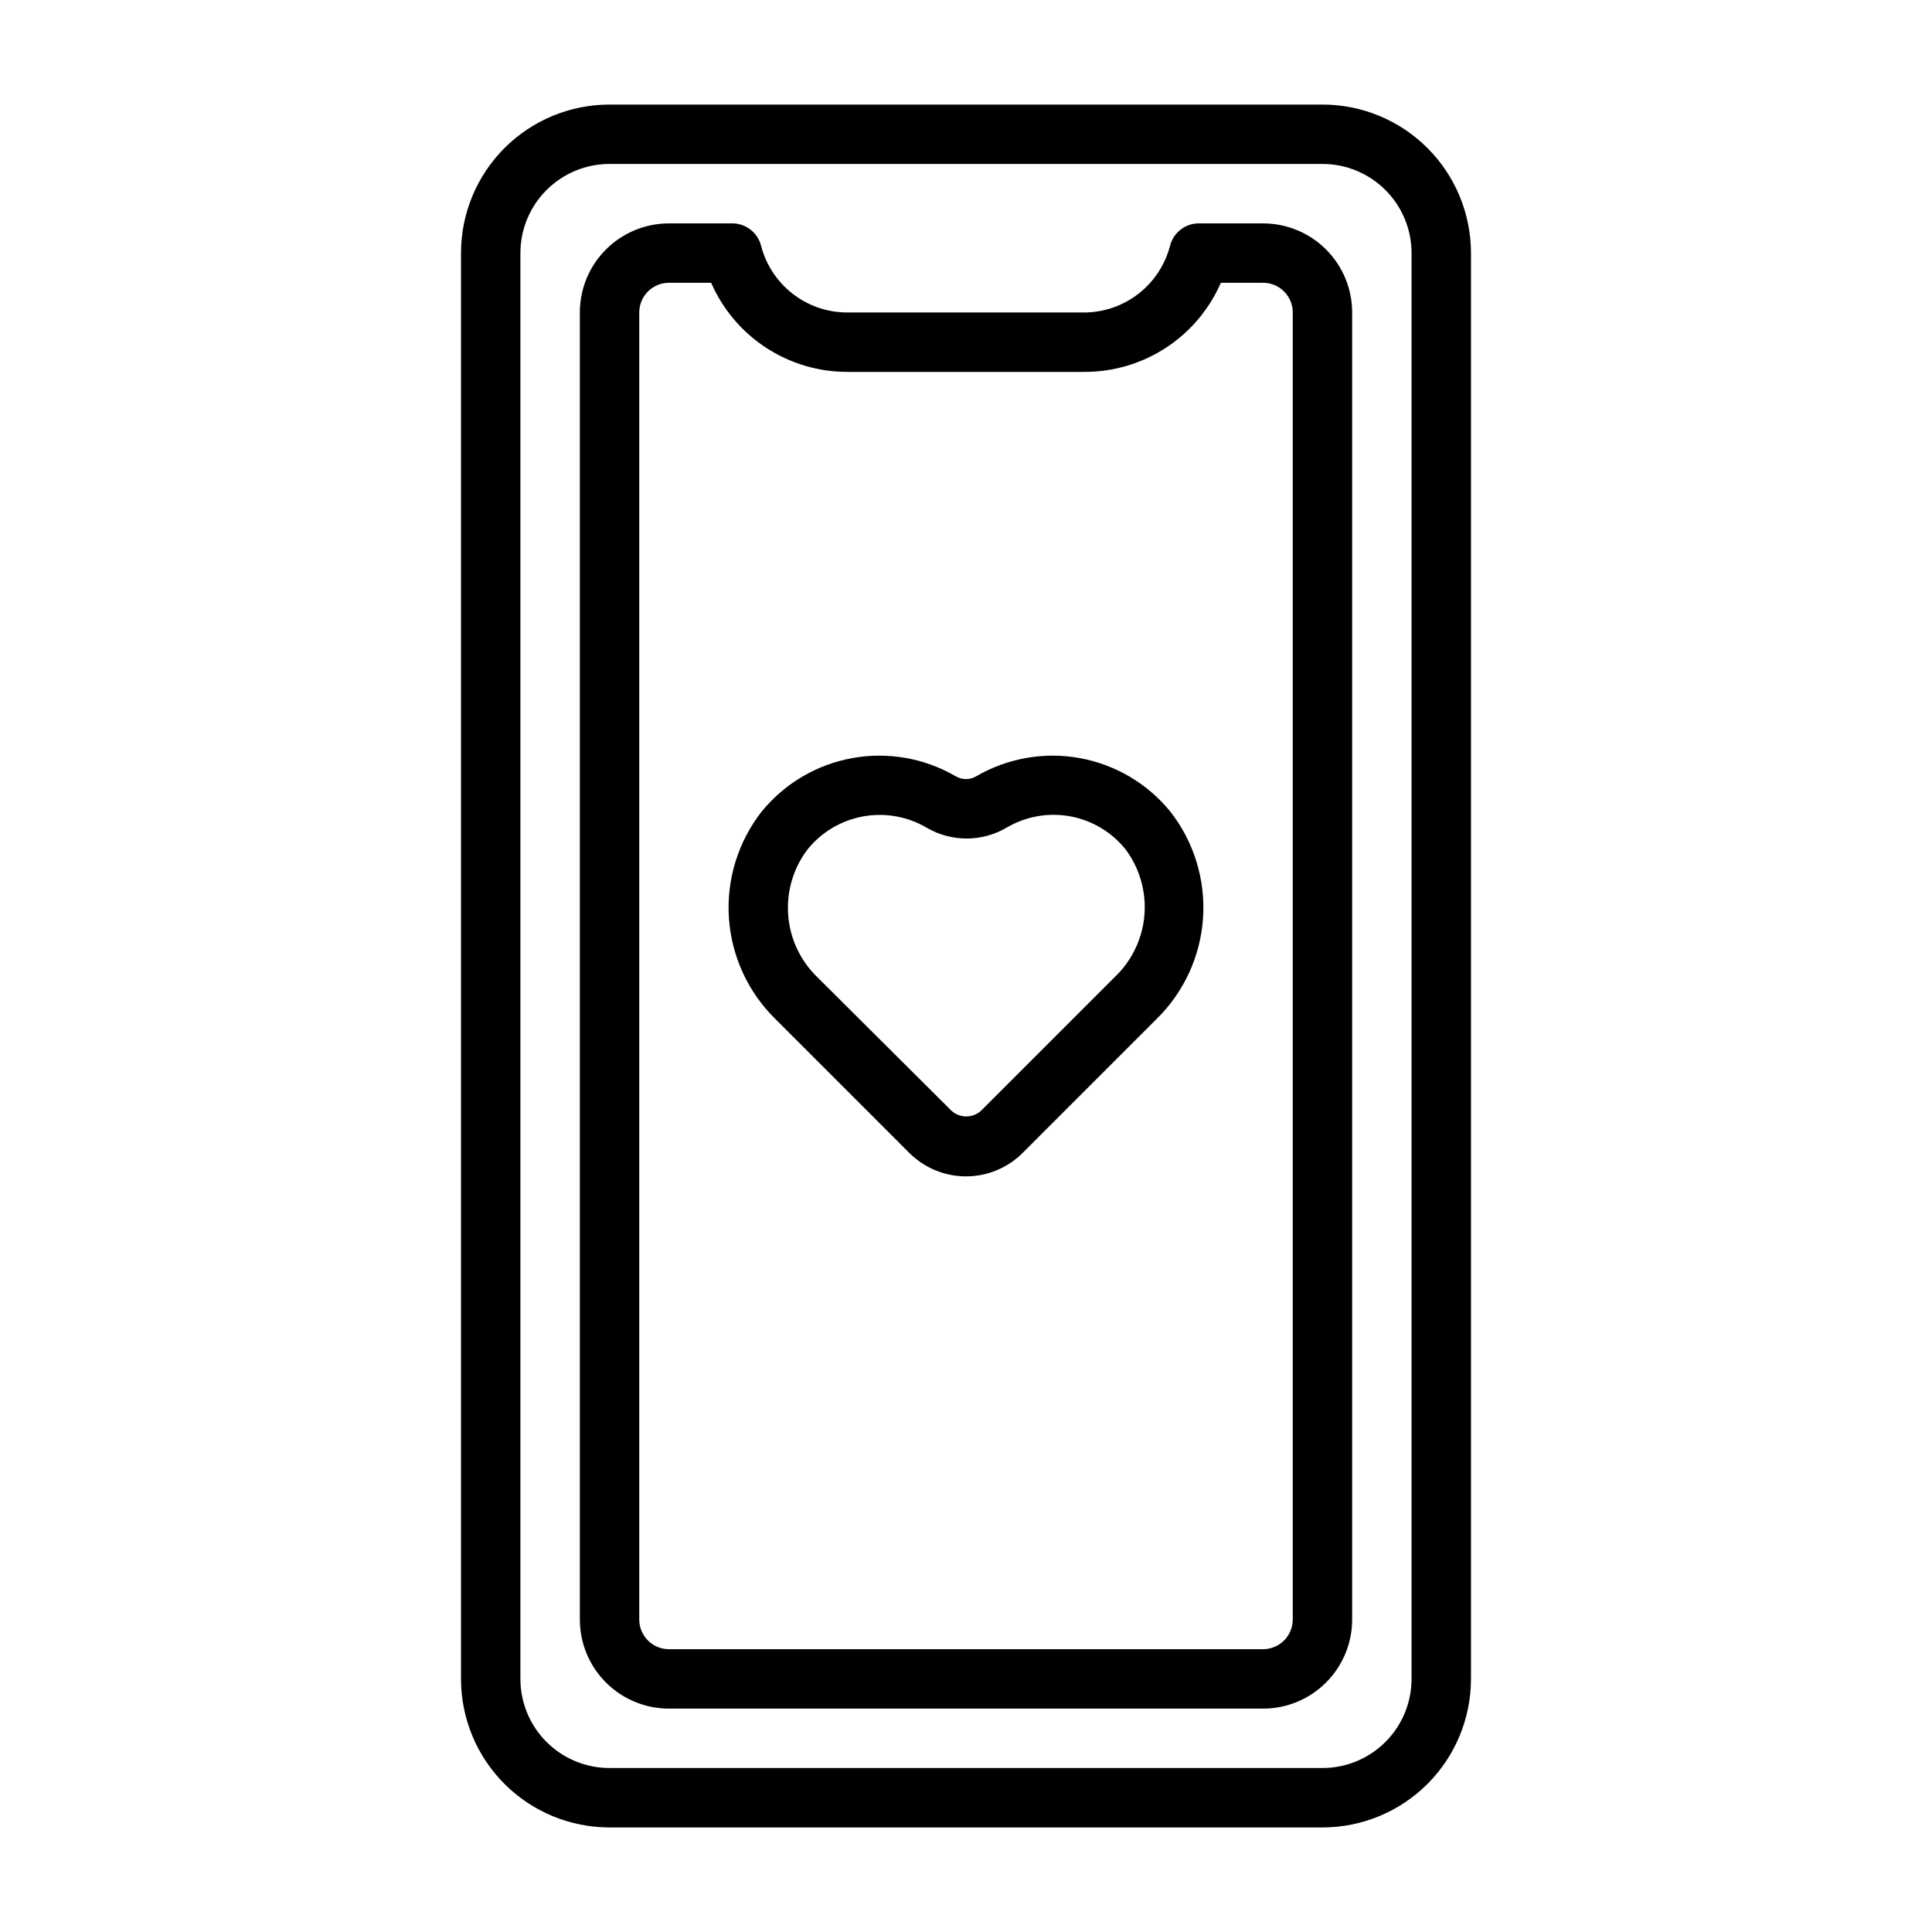
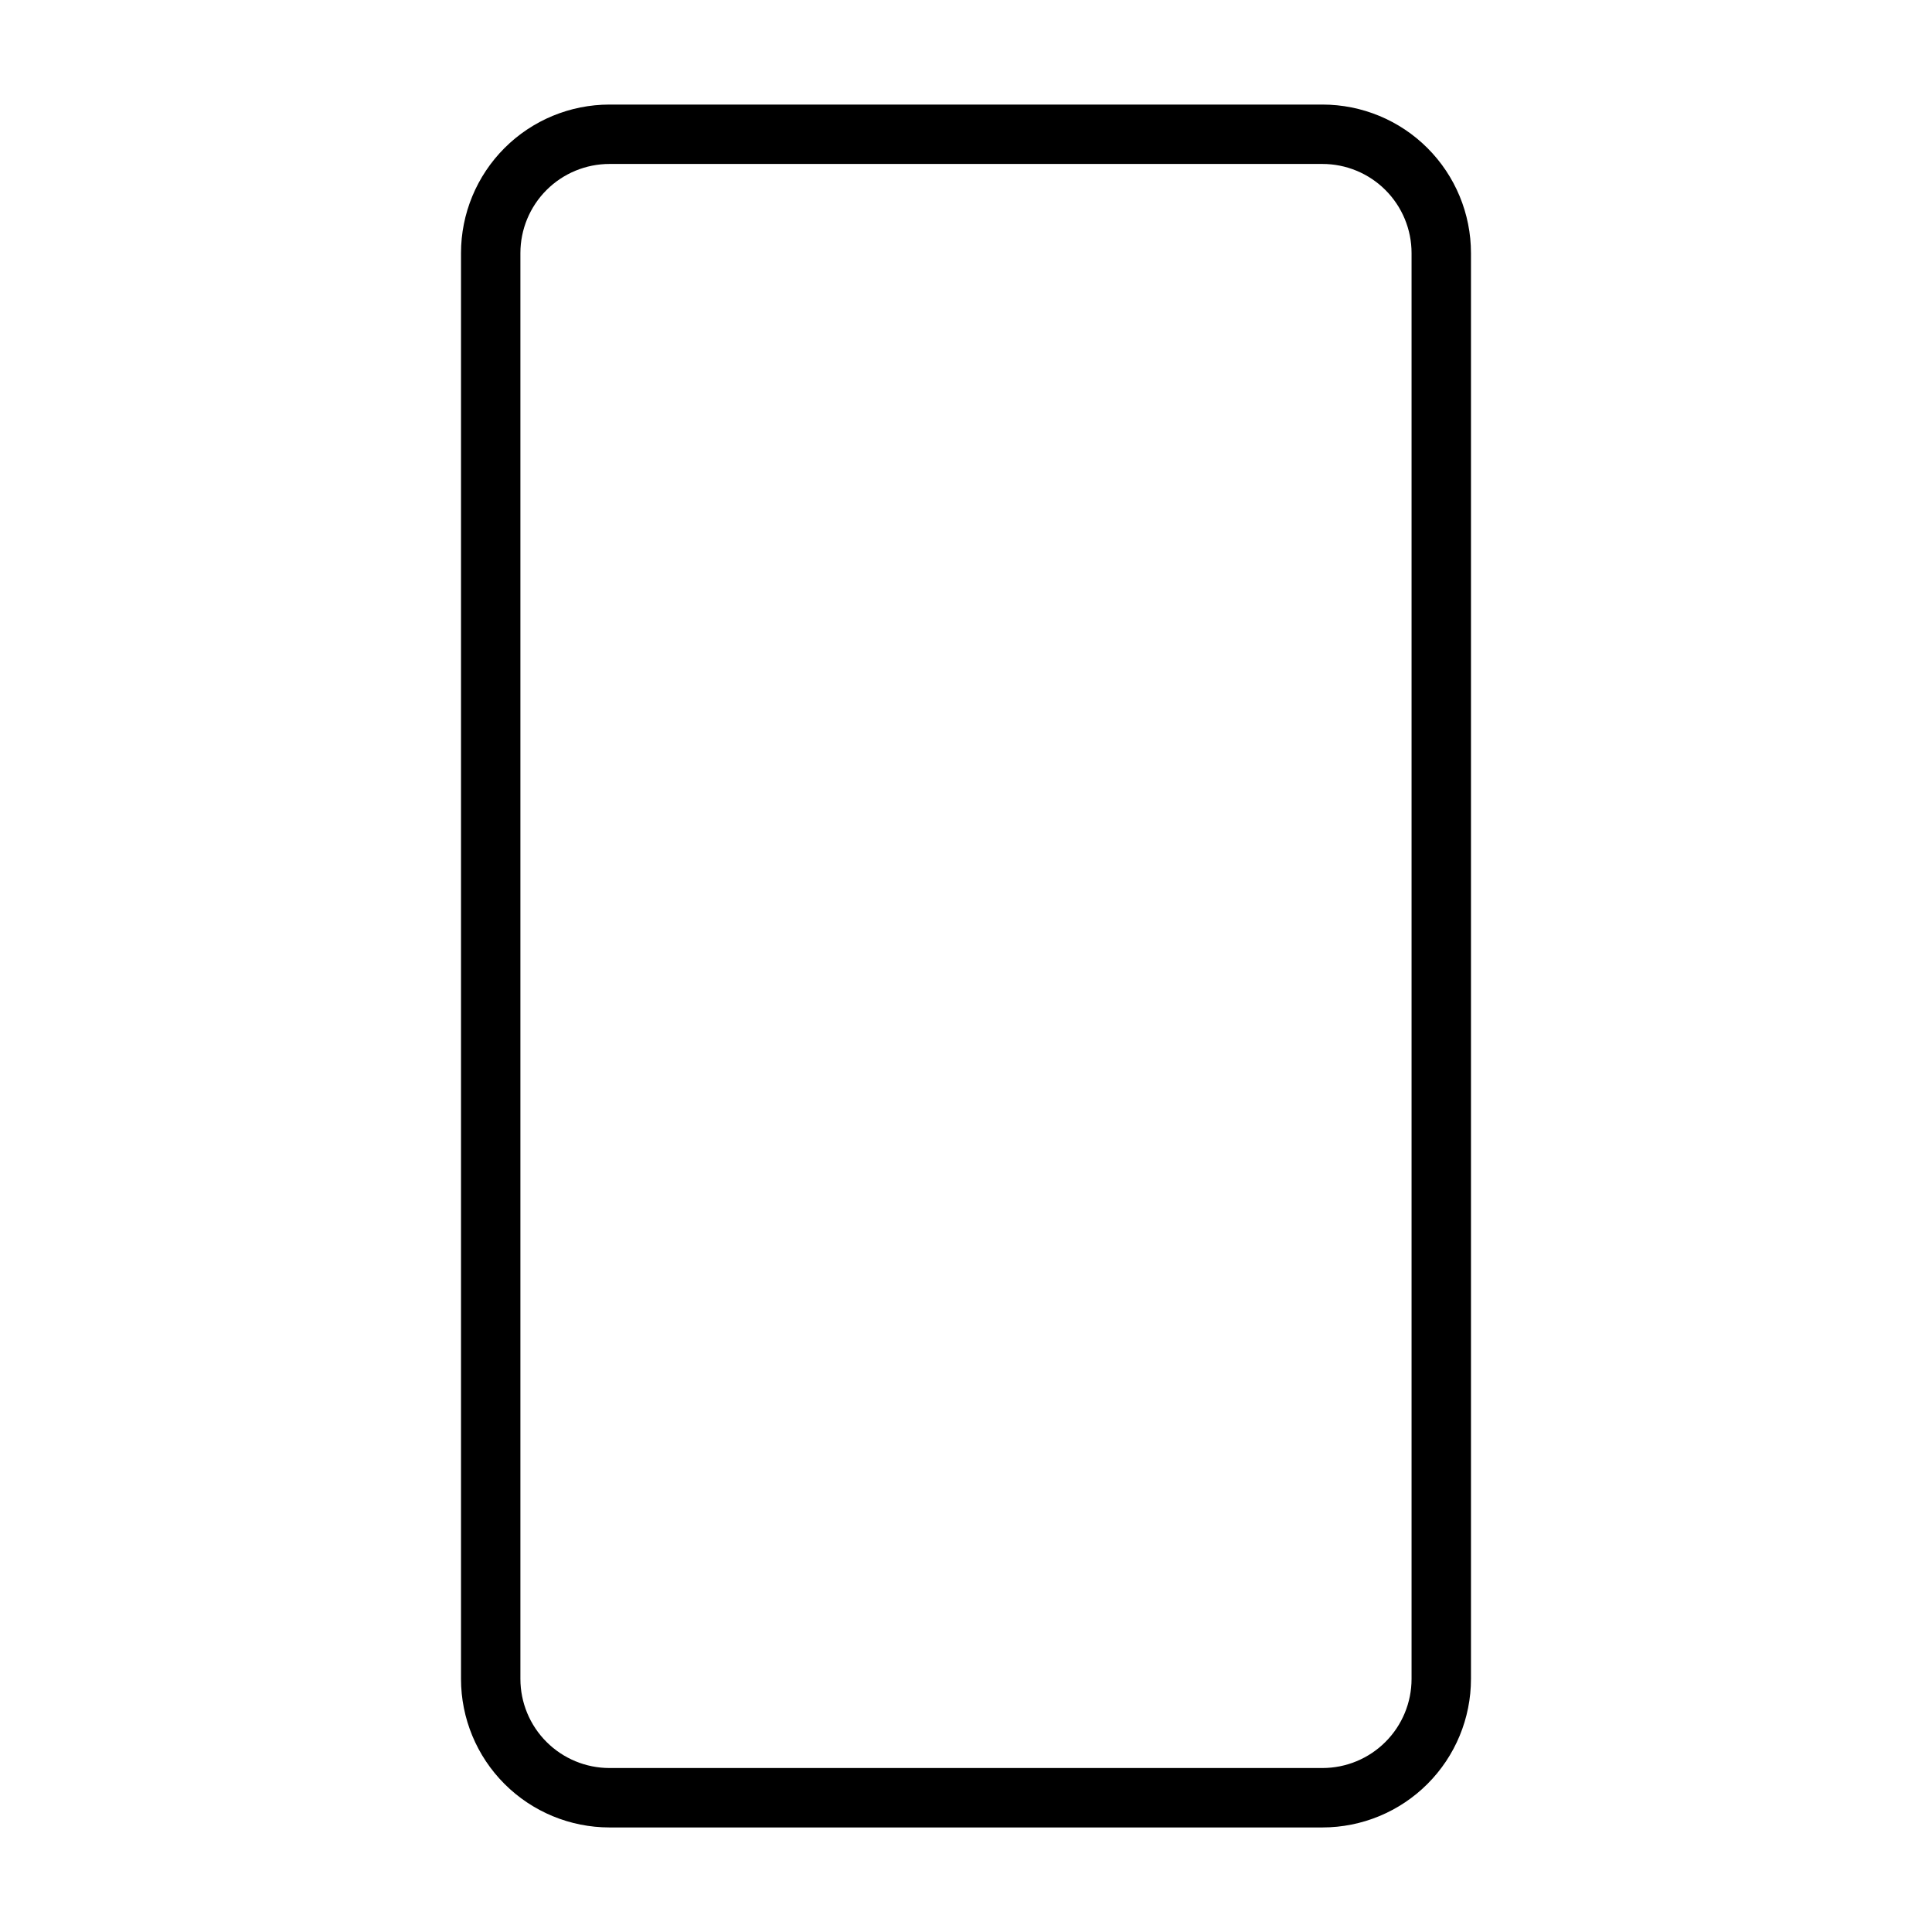
<svg xmlns="http://www.w3.org/2000/svg" fill="#000000" width="800px" height="800px" version="1.1" viewBox="144 144 512 512">
  <g>
    <path d="m494.46 171.71h-188.93c-10.441 0-20.453 4.144-27.832 11.527-7.383 7.383-11.527 17.395-11.527 27.832v377.86c0 10.441 4.144 20.453 11.527 27.832 7.379 7.383 17.391 11.531 27.832 11.531h188.93c10.441 0 20.453-4.148 27.832-11.531 7.383-7.379 11.531-17.391 11.531-27.832v-377.86c0-10.438-4.148-20.449-11.531-27.832-7.379-7.383-17.391-11.527-27.832-11.527zm23.617 417.22v-0.004c0 6.266-2.488 12.273-6.918 16.699-4.426 4.43-10.434 6.918-16.699 6.918h-188.93c-6.266 0-12.27-2.488-16.699-6.918-4.43-4.426-6.918-10.434-6.918-16.699v-377.86c0-6.266 2.488-12.27 6.918-16.699 4.43-4.43 10.434-6.918 16.699-6.918h188.93c6.266 0 12.273 2.488 16.699 6.918 4.43 4.43 6.918 10.434 6.918 16.699z" />
-     <path d="m402.75 349.7c-1.695 1.02-3.816 1.02-5.512 0-8.262-4.801-17.965-6.504-27.371-4.801s-17.895 6.699-23.953 14.09c-6.297 8.016-9.414 18.074-8.746 28.246 0.672 10.172 5.074 19.738 12.367 26.859l35.344 35.344c3.992 4.039 9.438 6.312 15.117 6.312 5.676 0 11.121-2.273 15.113-6.312l35.344-35.344c7.293-7.121 11.699-16.688 12.367-26.859s-2.445-20.23-8.746-28.246c-6.055-7.391-14.547-12.387-23.953-14.09-9.402-1.703-19.105 0-27.371 4.801zm36.605 53.293-35.348 35.348c-2.227 2.039-5.644 2.039-7.871 0l-35.504-35.348c-4.516-4.352-7.277-10.211-7.754-16.469-0.48-6.254 1.355-12.469 5.156-17.457 3.695-4.566 8.902-7.652 14.68-8.707 5.777-1.055 11.742-0.004 16.809 2.961 3.223 1.895 6.891 2.894 10.629 2.894s7.406-1 10.625-2.894c5.066-2.981 11.035-4.043 16.816-2.988s10.988 4.156 14.672 8.734c3.766 5.027 5.547 11.262 5.012 17.52-0.539 6.254-3.359 12.094-7.922 16.406z" />
-     <path d="m478.72 203.2h-16.766c-3.684-0.117-6.953 2.336-7.875 5.902-1.297 5.023-4.211 9.48-8.293 12.684-4.086 3.203-9.109 4.969-14.297 5.027h-62.977c-5.231-0.008-10.309-1.75-14.441-4.957-4.129-3.203-7.082-7.691-8.391-12.754-0.918-3.566-4.188-6.019-7.871-5.902h-16.531c-6.262 0-12.27 2.488-16.699 6.914-4.43 4.43-6.914 10.438-6.914 16.699v346.37c0 6.262 2.484 12.27 6.914 16.699 4.43 4.43 10.438 6.918 16.699 6.918h157.44c6.262 0 12.27-2.488 16.699-6.918 4.43-4.43 6.918-10.438 6.918-16.699v-346.37c0-6.262-2.488-12.27-6.918-16.699-4.43-4.426-10.438-6.914-16.699-6.914zm7.871 369.98c0 2.086-0.828 4.09-2.305 5.566-1.477 1.477-3.481 2.305-5.566 2.305h-157.44c-4.348 0-7.871-3.523-7.871-7.871v-346.37c0-4.348 3.523-7.871 7.871-7.871h11.18c3.062 7.016 8.102 12.988 14.508 17.184 6.402 4.191 13.891 6.43 21.547 6.434h62.977c7.652-0.004 15.141-2.242 21.547-6.434 6.402-4.195 11.441-10.168 14.504-17.184h11.18c2.086 0 4.09 0.828 5.566 2.305 1.477 1.477 2.305 3.481 2.305 5.566z" />
  </g>
</svg>